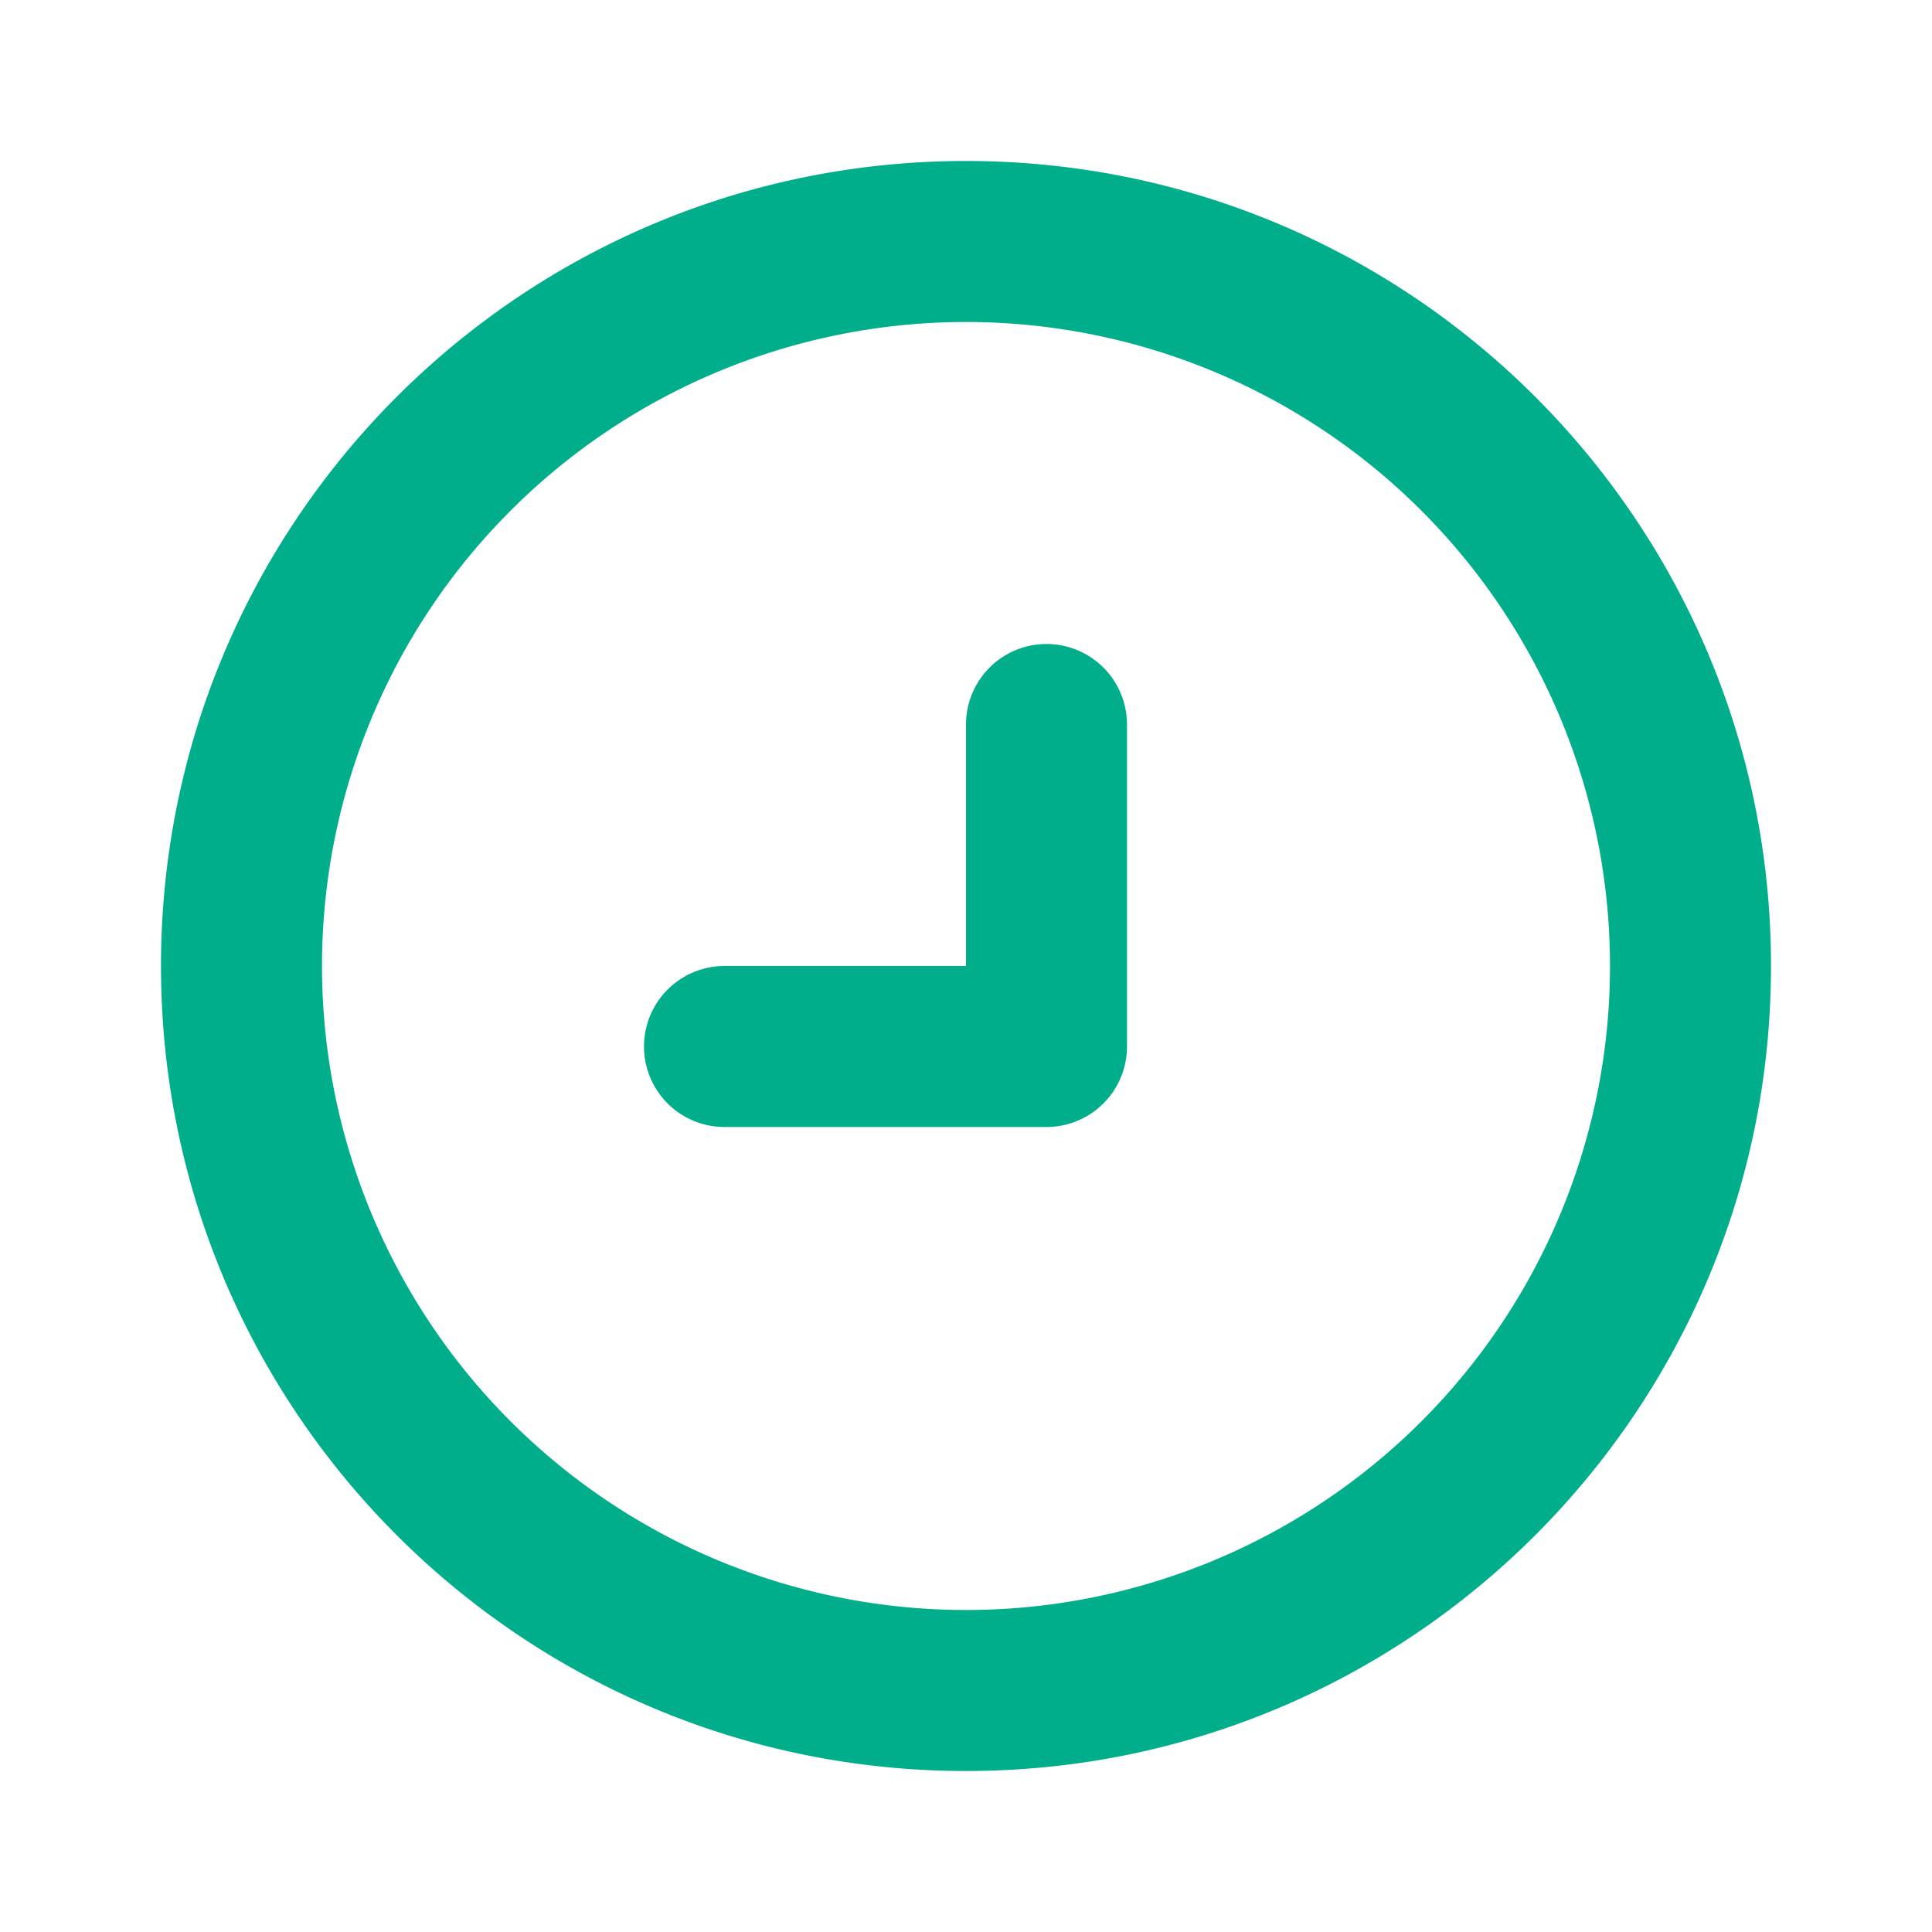
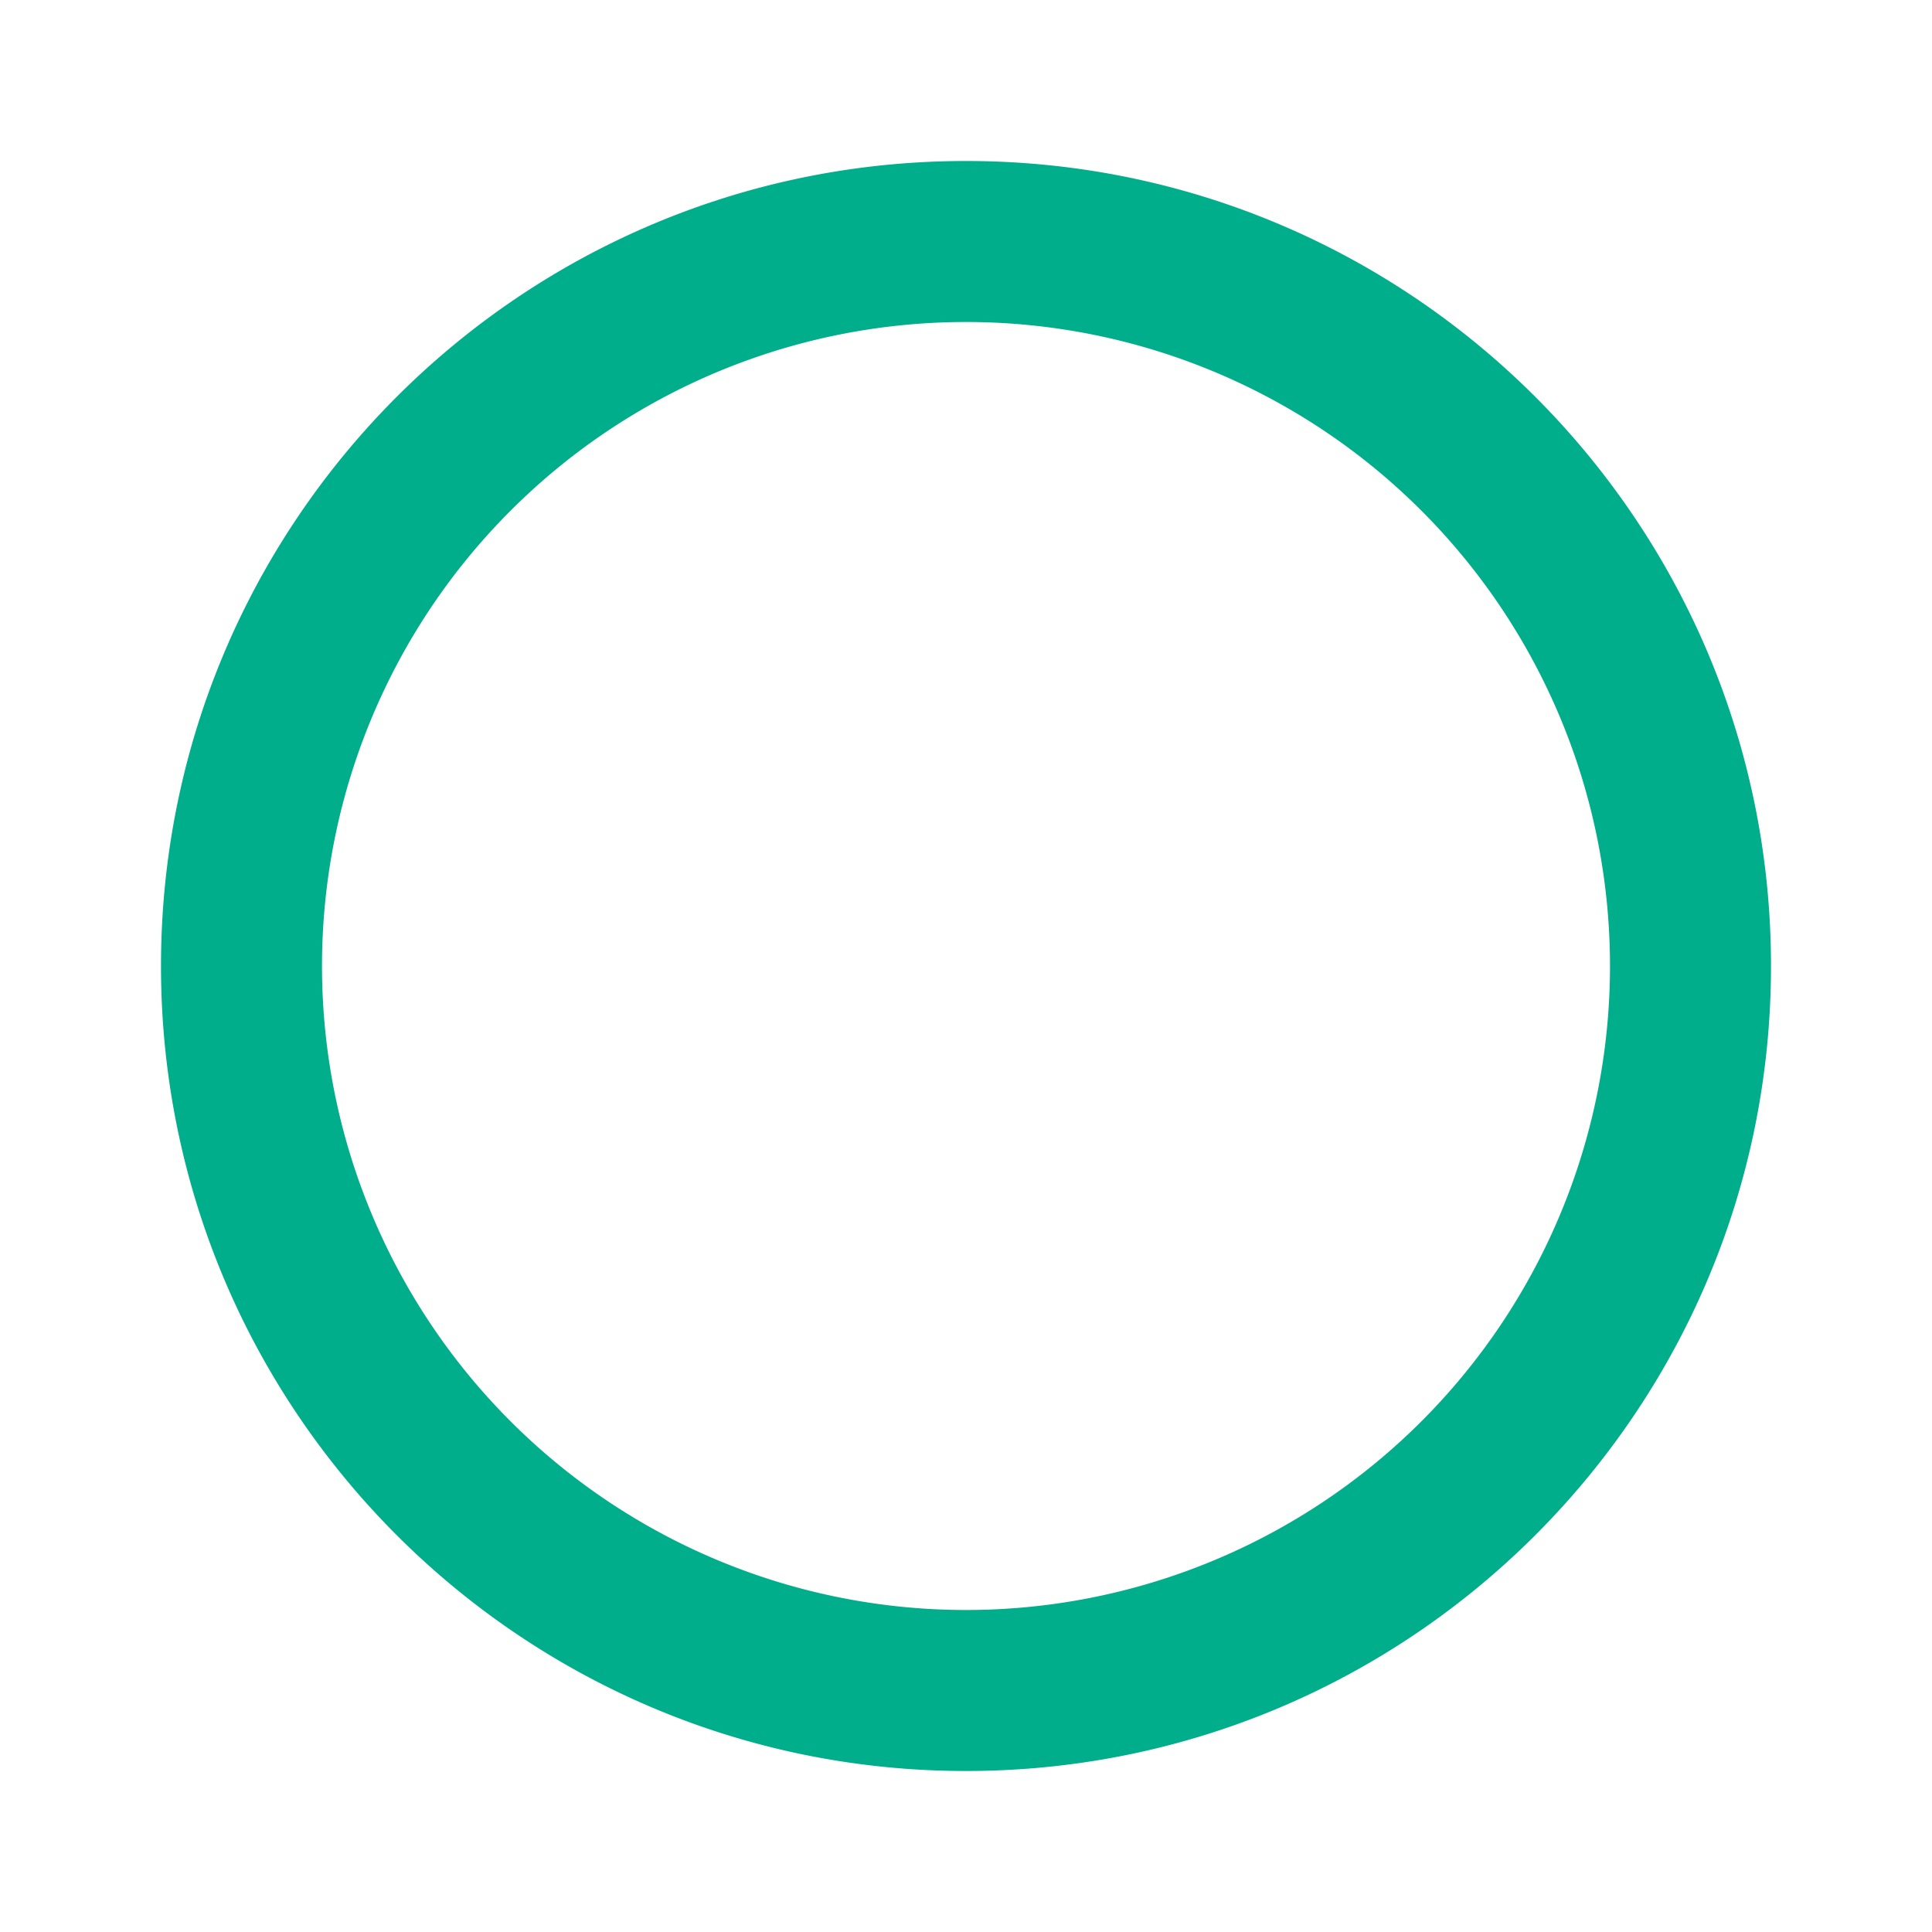
<svg xmlns="http://www.w3.org/2000/svg" width="24" height="24" fill="#00ae8b" id="time">
-   <path fill="#00ae8b" d="M12 9a1 1 0 1 1 2 0v4a1 1 0 0 1-1 1H9a1 1 0 1 1 0-2h3V9Z" />
  <path fill="#00ae8b" fill-rule="evenodd" d="M22 12c0 5.523-4.477 10-10 10S2 17.523 2 12 6.477 2 12 2s10 4.477 10 10Zm-2 0a8 8 0 1 1-16 0 8 8 0 0 1 16 0Z" clip-rule="evenodd" />
</svg>